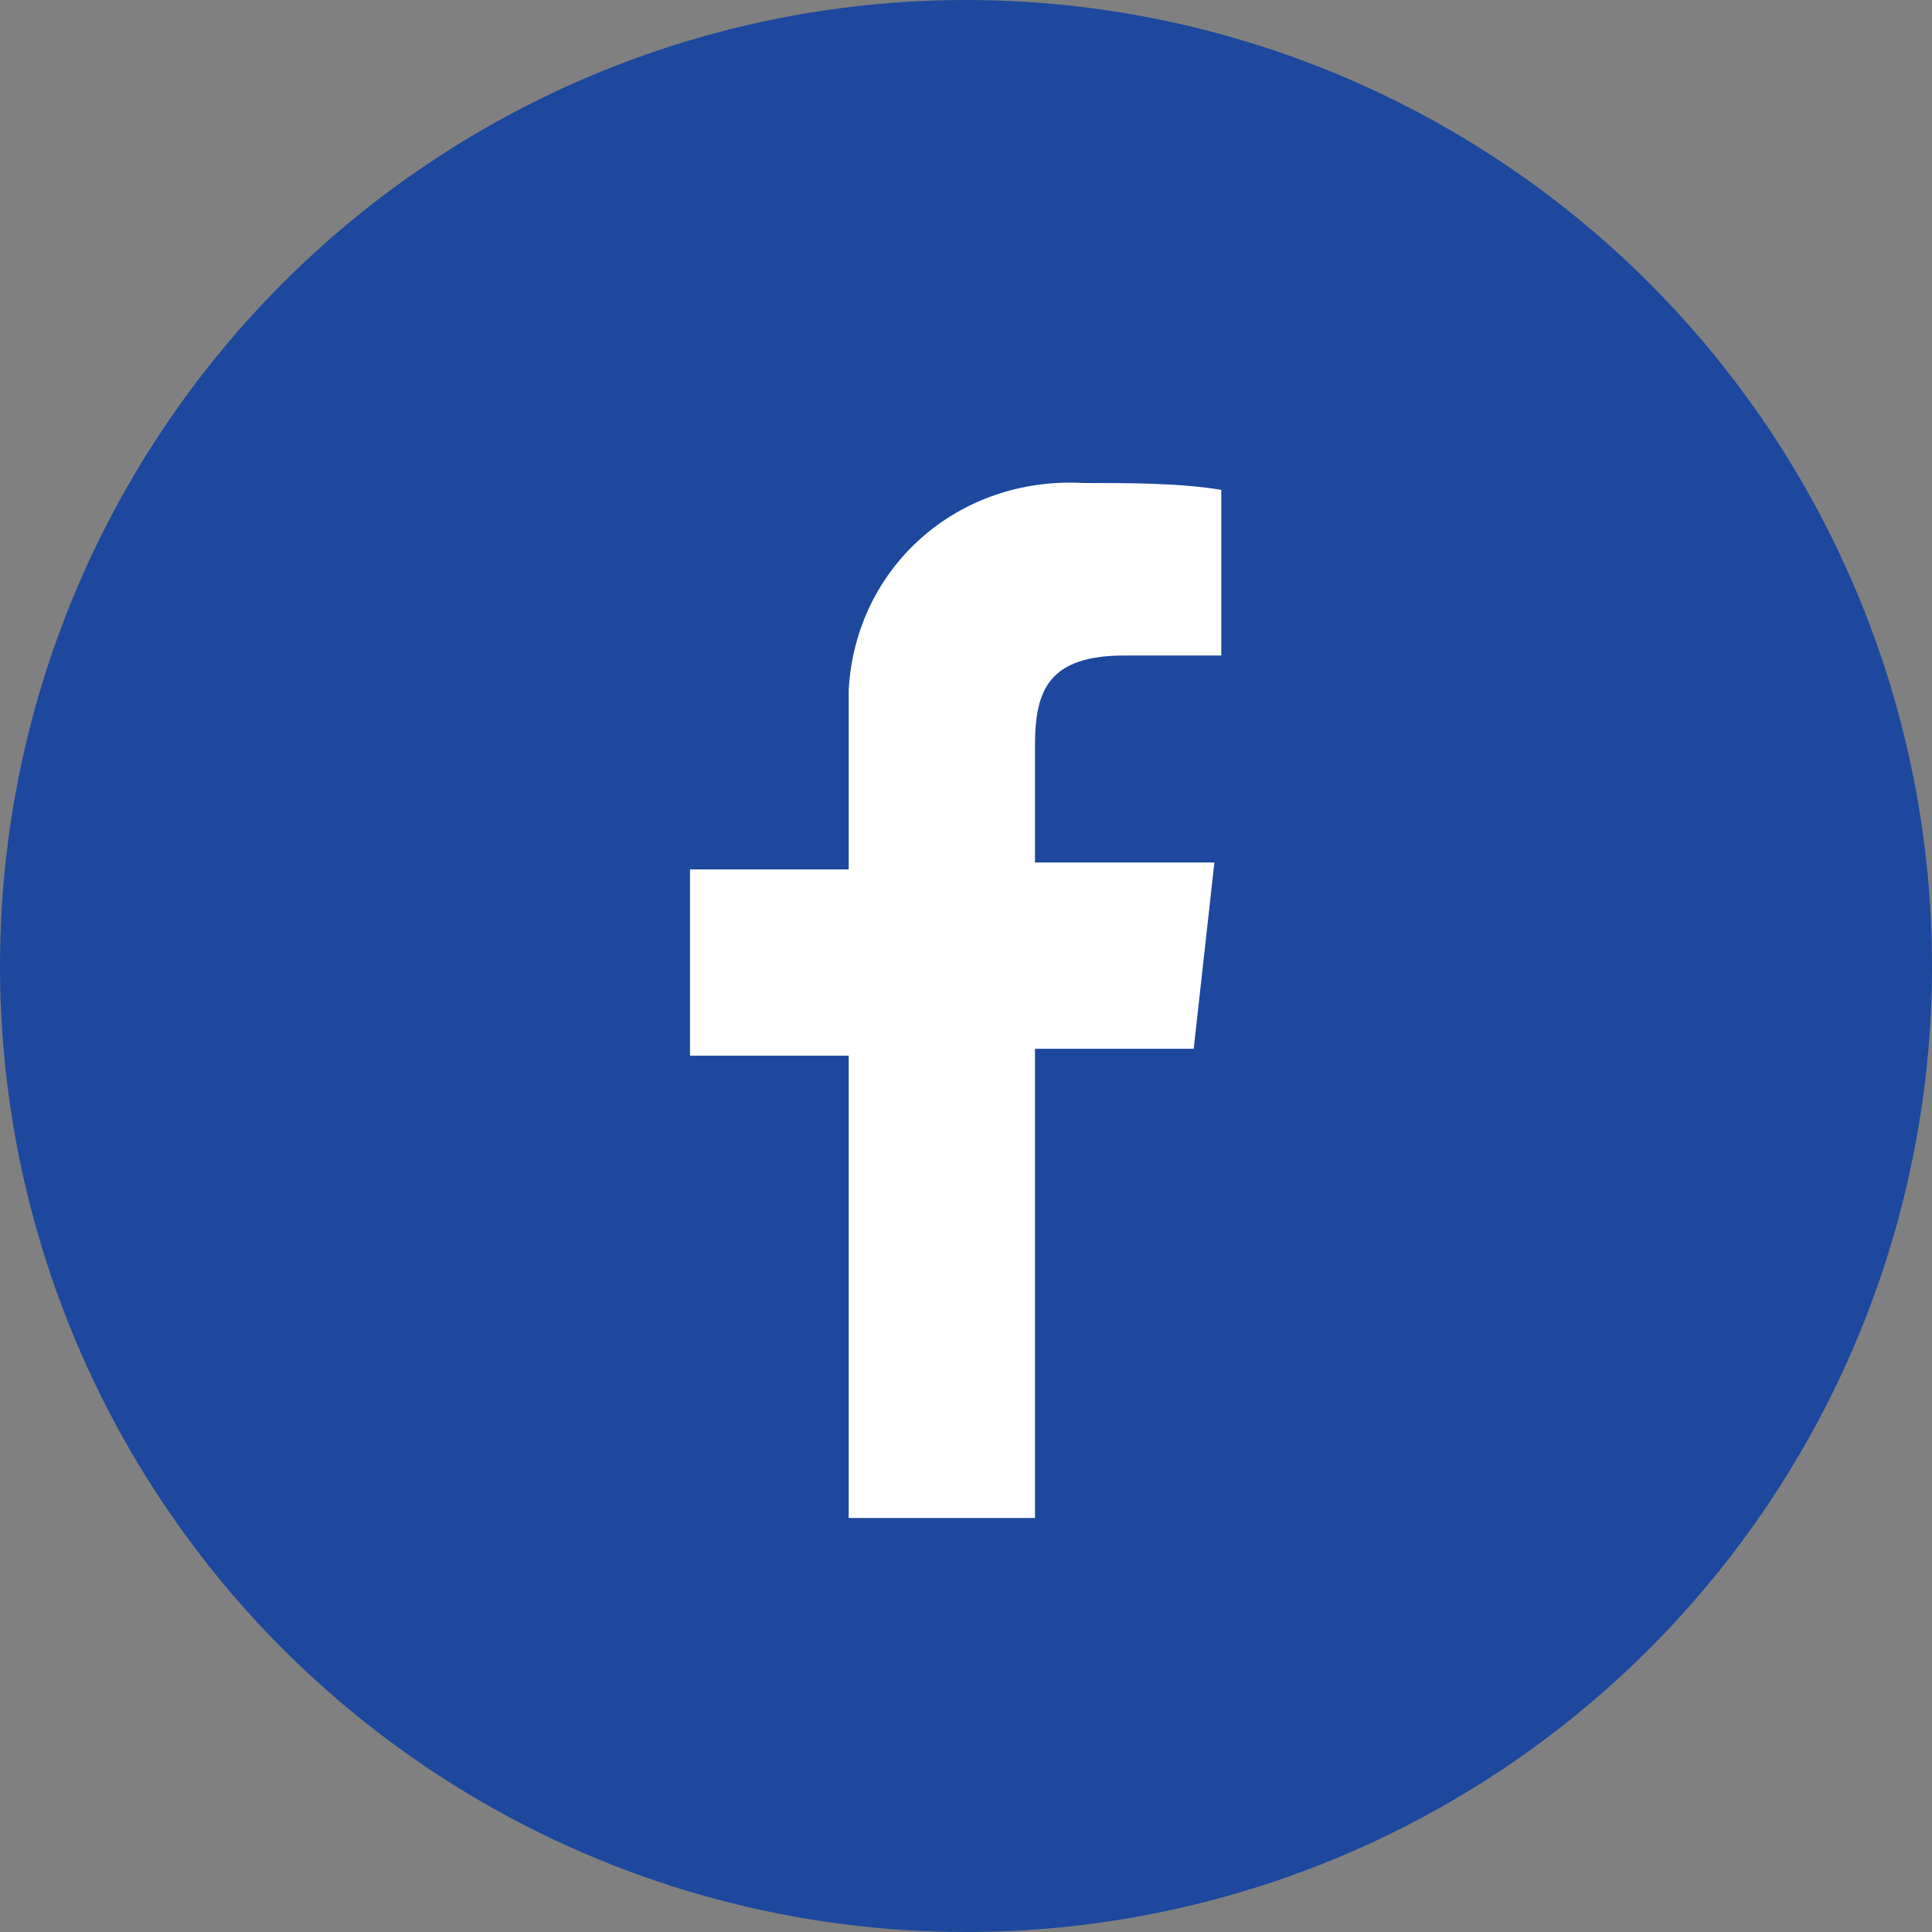
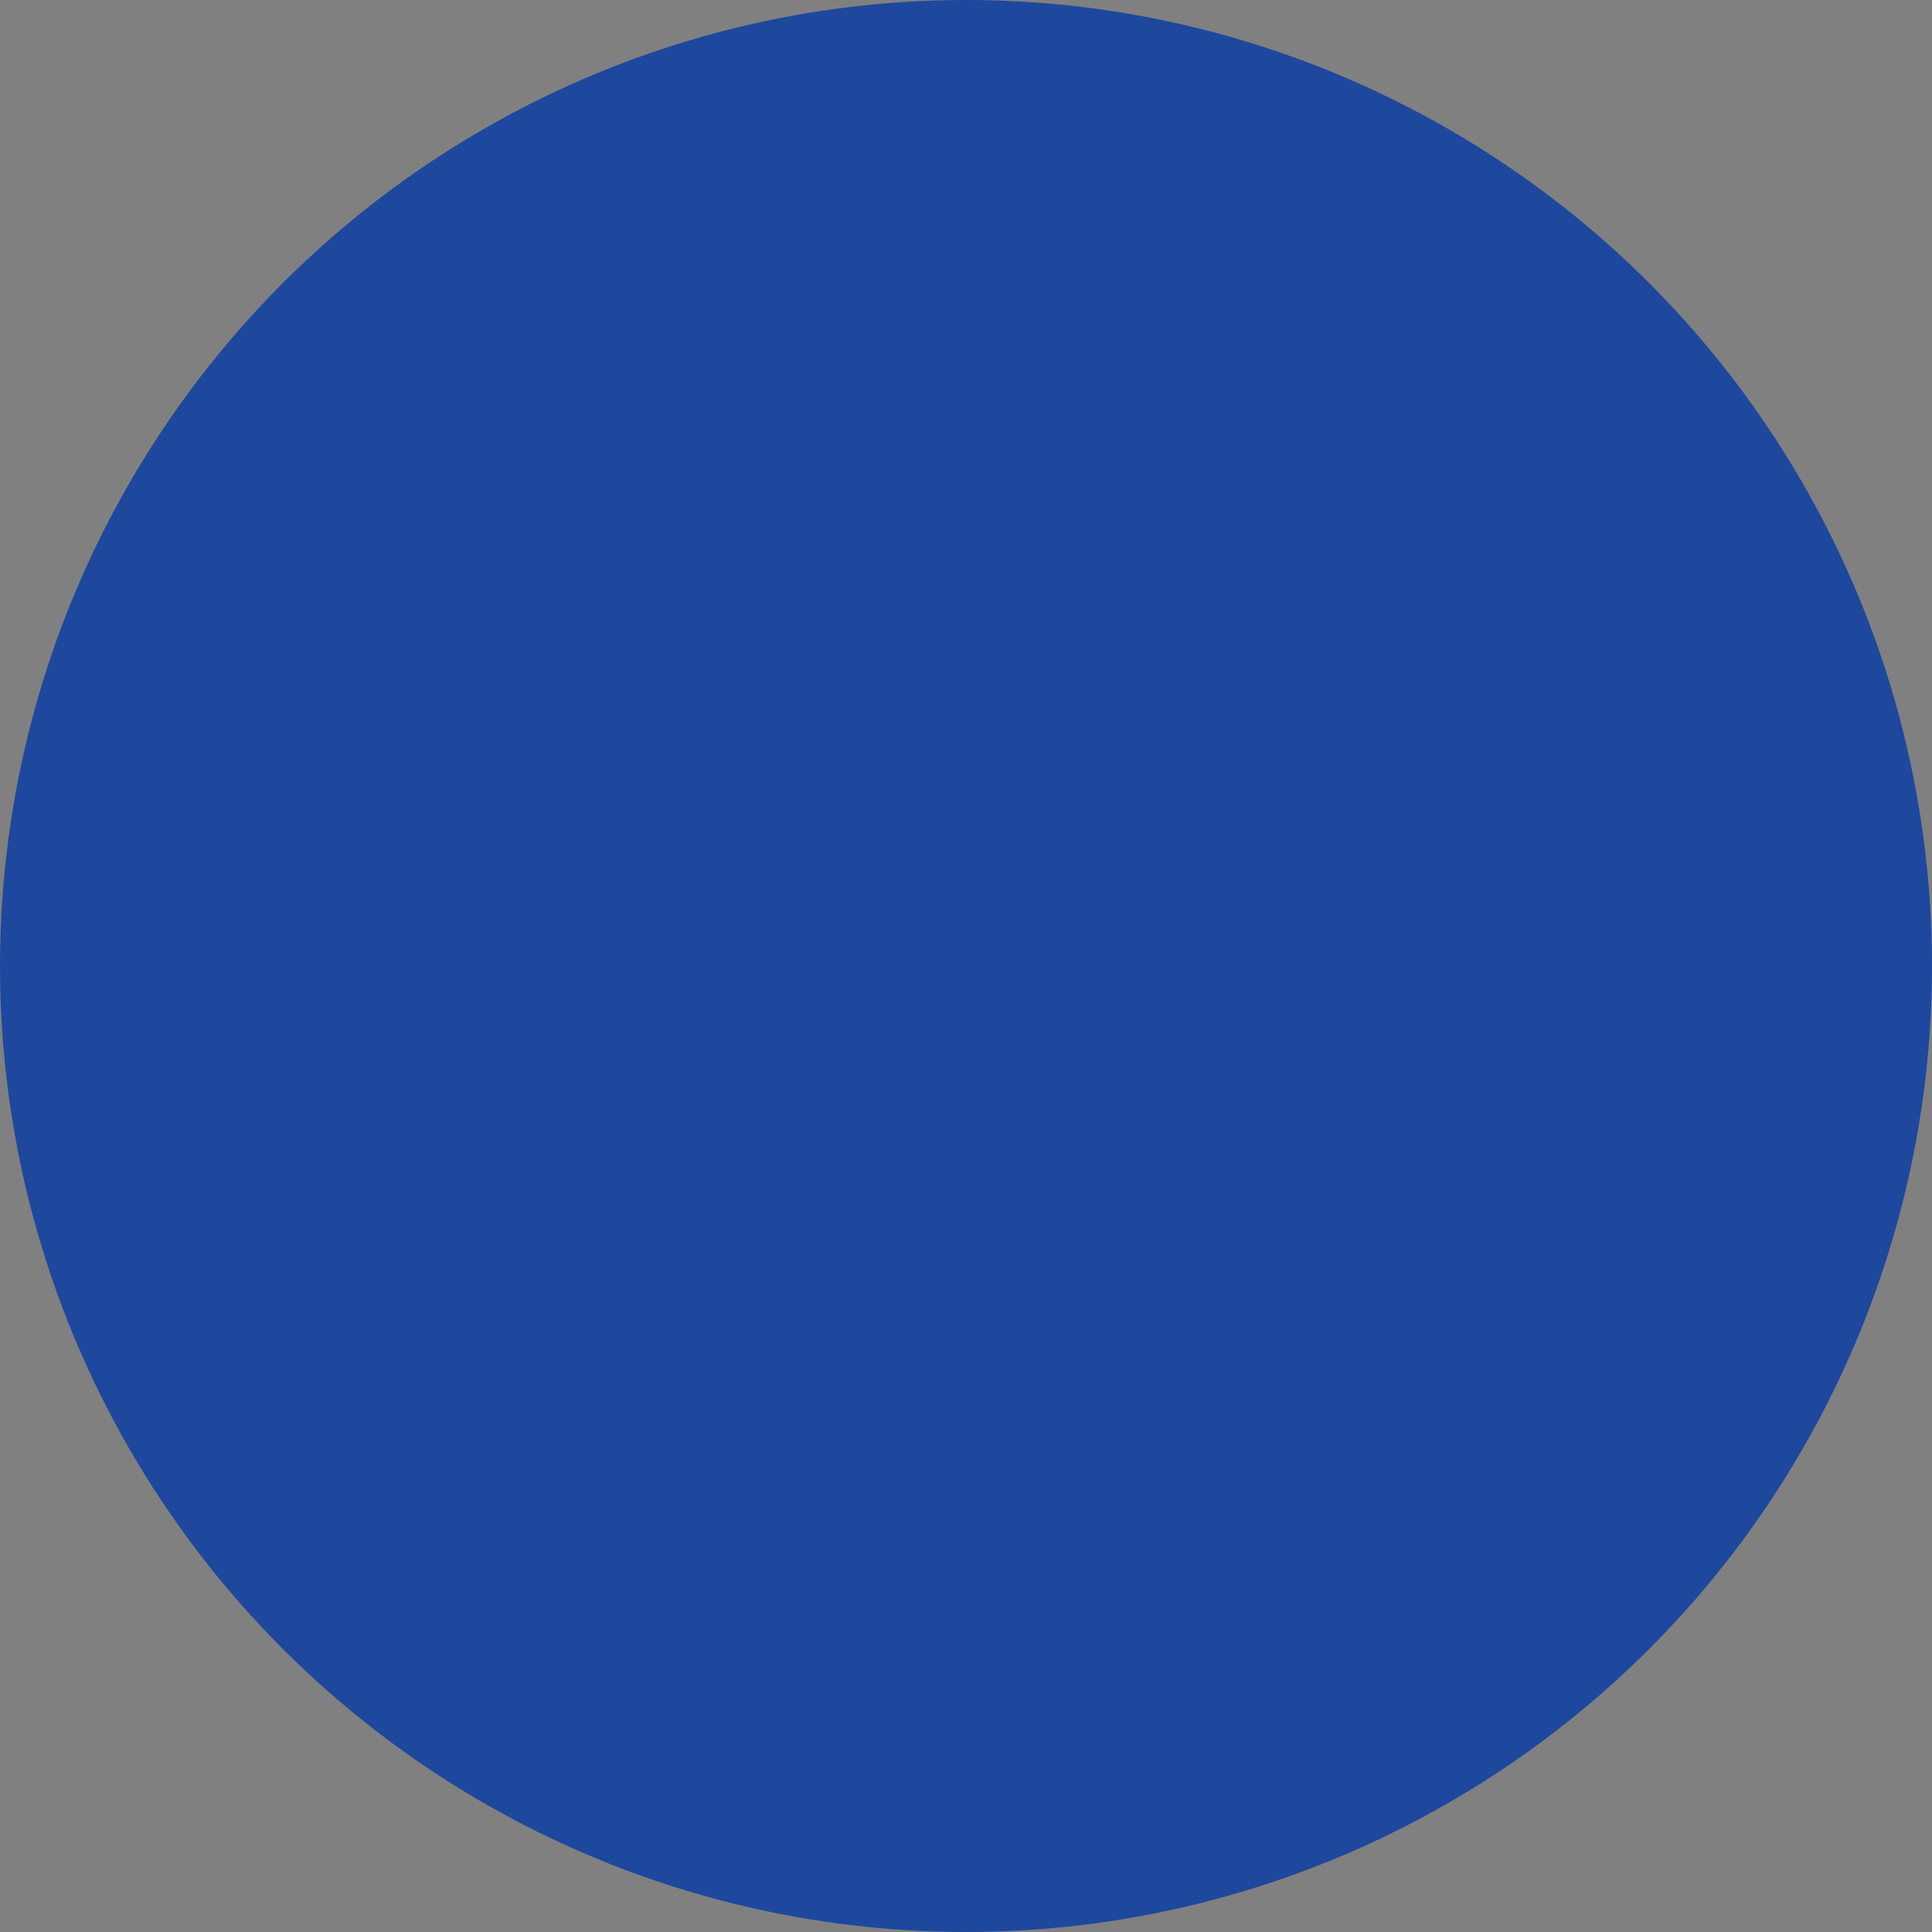
<svg xmlns="http://www.w3.org/2000/svg" version="1.1" id="レイヤー_1" x="0px" y="0px" viewBox="0 0 28 28" style="enable-background:new 0 0 28 28;" xml:space="preserve">
  <rect x="0" y="0" width="28" height="28" fill="#808080" stroke="none" />
  <style type="text/css">
	.st0{fill:#1D489E;}
	.st1{fill:#FFFFFF;}
</style>
  <circle id="楕円形_438" class="st0" cx="14" cy="14" r="14" />
-   <path id="f_1_" class="st1" d="M15,22v-6.8h2.3l0.3-2.7H15v-1.7c0-0.8,0.2-1.3,1.3-1.3h1.4V7.1C17.1,7,16.4,7,15.7,7  c-1.8-0.1-3.3,1.2-3.4,3c0,0.2,0,0.4,0,0.6v2H10v2.7h2.3V22L15,22z" />
</svg>